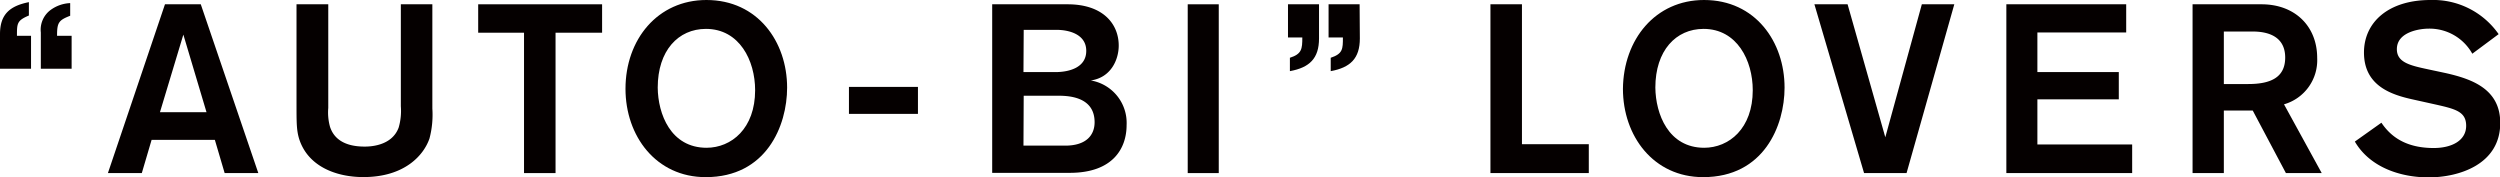
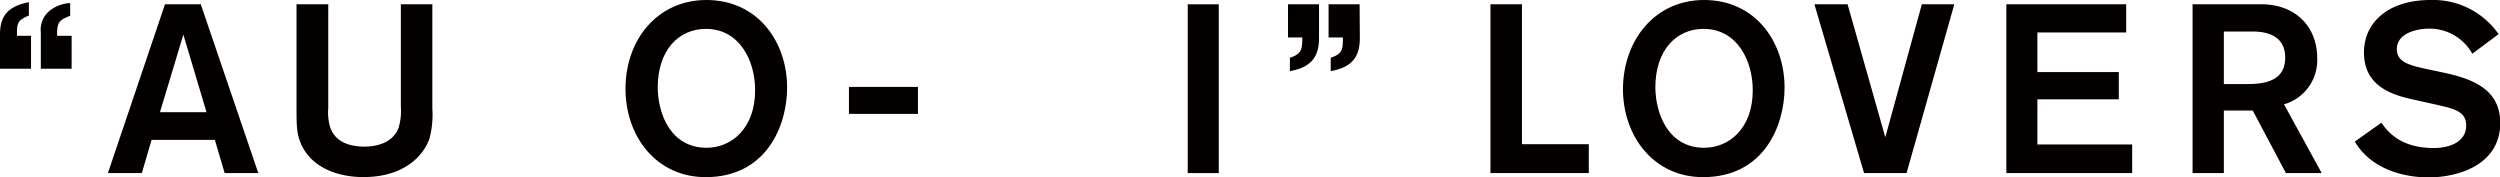
<svg xmlns="http://www.w3.org/2000/svg" viewBox="0 0 418.87 29.67">
  <defs>
    <style>.cls-1{fill:#050000;}</style>
  </defs>
  <title>アセット 5</title>
  <g id="レイヤー_2" data-name="レイヤー 2">
    <g id="レイヤー_1-2" data-name="レイヤー 1">
      <path class="cls-1" d="M0,11.52V5.72C0,2.4,1.64,1,4.84.36V2.6c-2,.84-2,1.32-2,3.4H5.2v5.52Zm6.84,0V5.44a4.11,4.11,0,0,1,1.68-3.8A6,6,0,0,1,11.76.52V2.64C9.8,3.4,9.56,3.8,9.56,6H12v5.52Z" />
      <path class="cls-1" d="M37.64,29,36,23.44H25.4L23.76,29H18.08L27.64.72h6L43.28,29ZM30.72,5.8l-3.92,13h7.8Z" />
      <path class="cls-1" d="M72.44,18.2a15.53,15.53,0,0,1-.48,5C71,26,67.8,29.67,60.88,29.67c-4.52,0-9.28-1.76-10.76-6.4-.44-1.44-.44-2.76-.44-5.76V.72H55V18.08a9,9,0,0,0,.28,3.12c.52,1.68,2,3.36,5.8,3.36.68,0,4.56,0,5.72-3.2a10,10,0,0,0,.36-3.56V.72h5.28Z" />
-       <path class="cls-1" d="M93.08,5.48V29H87.8V5.48H80.12V.72h20.76V5.48Z" />
      <path class="cls-1" d="M118.36,0c8.6,0,13.52,7,13.52,14.68,0,6.4-3.48,15-13.64,15-8.32,0-13.44-6.88-13.44-14.8C104.8,6.6,110.2,0,118.36,0Zm0,24.76c4.2,0,8.16-3.24,8.16-9.64,0-5-2.64-10.28-8.24-10.28-4.64,0-8.08,3.64-8.08,9.84C110.24,19.08,112.36,24.76,118.4,24.76Z" />
      <path class="cls-1" d="M142.24,19.08V14.56H153.8v4.52Z" />
-       <path class="cls-1" d="M178.88.72c5.92,0,8.56,3.28,8.56,6.92,0,2.32-1.28,5.36-4.68,5.84a7.21,7.21,0,0,1,6,7.48c0,3.84-2.24,8-9.52,8h-13V.72Zm-7.4,11.36h5.32c2.36,0,5.2-.76,5.2-3.56S179.08,5,177,5h-5.48Zm0,12.32h7c3.6,0,4.92-1.84,4.92-3.92,0-4-3.8-4.44-6-4.44h-5.88Z" />
      <path class="cls-1" d="M199,29V.72h5.2V29Z" />
      <path class="cls-1" d="M221,6.44c0,3.36-1.6,4.88-4.88,5.48V9.68c2-.64,2.08-1.48,2.08-3.4h-2.4V.72H221Zm6.84,0c0,3.36-1.6,4.88-4.88,5.48V9.68C225,9,225,8.2,225,6.28h-2.4V.72h5.2Z" />
      <path class="cls-1" d="M249.72,29V.72H255V24.16h11.2V29Z" />
      <path class="cls-1" d="M285.51,0C294.11,0,299,7,299,14.68c0,6.4-3.48,15-13.64,15-8.32,0-13.44-6.88-13.44-14.8C272,6.6,277.36,0,285.51,0Zm0,24.76c4.2,0,8.16-3.24,8.16-9.64,0-5-2.64-10.28-8.24-10.28-4.64,0-8.08,3.64-8.08,9.84C277.4,19.08,279.52,24.76,285.55,24.76Z" />
      <path class="cls-1" d="M319.44,29h-7.12L304,.72h5.56L315.88,23,322,.72h5.44Z" />
      <path class="cls-1" d="M336.16,29V.72h20.08V5.44H341.36v6.64H355v4.56H341.36V24.2h15.88V29Z" />
      <path class="cls-1" d="M378.92.72c5.56,0,9.32,3.64,9.32,9a7.69,7.69,0,0,1-5.56,7.76L389,29h-6l-5.56-10.48H372.6V29h-5.24V.72ZM372.6,14.08h4.08c3.8,0,6.2-1.12,6.2-4.44,0-3-2.08-4.36-5.48-4.36h-4.8Z" />
      <path class="cls-1" d="M414.23,9a8.2,8.2,0,0,0-7.36-4.2c-1.2,0-5.28.44-5.28,3.44,0,2.2,2.16,2.72,5.16,3.36l3,.64c4.44,1,9.16,2.68,9.16,8.36,0,7-7,9.12-12,9.12-4.72,0-9.84-1.68-12.36-6L399,20.56c1.24,1.84,3.56,4.24,8.76,4.24,3.08,0,5.44-1.28,5.44-3.72s-1.88-2.84-5.44-3.64l-3.6-.8c-3.6-.8-8.08-2.32-8.08-7.84,0-5,4-8.8,11.16-8.8a13.38,13.38,0,0,1,11.4,5.72Z" />
    </g>
  </g>
</svg>